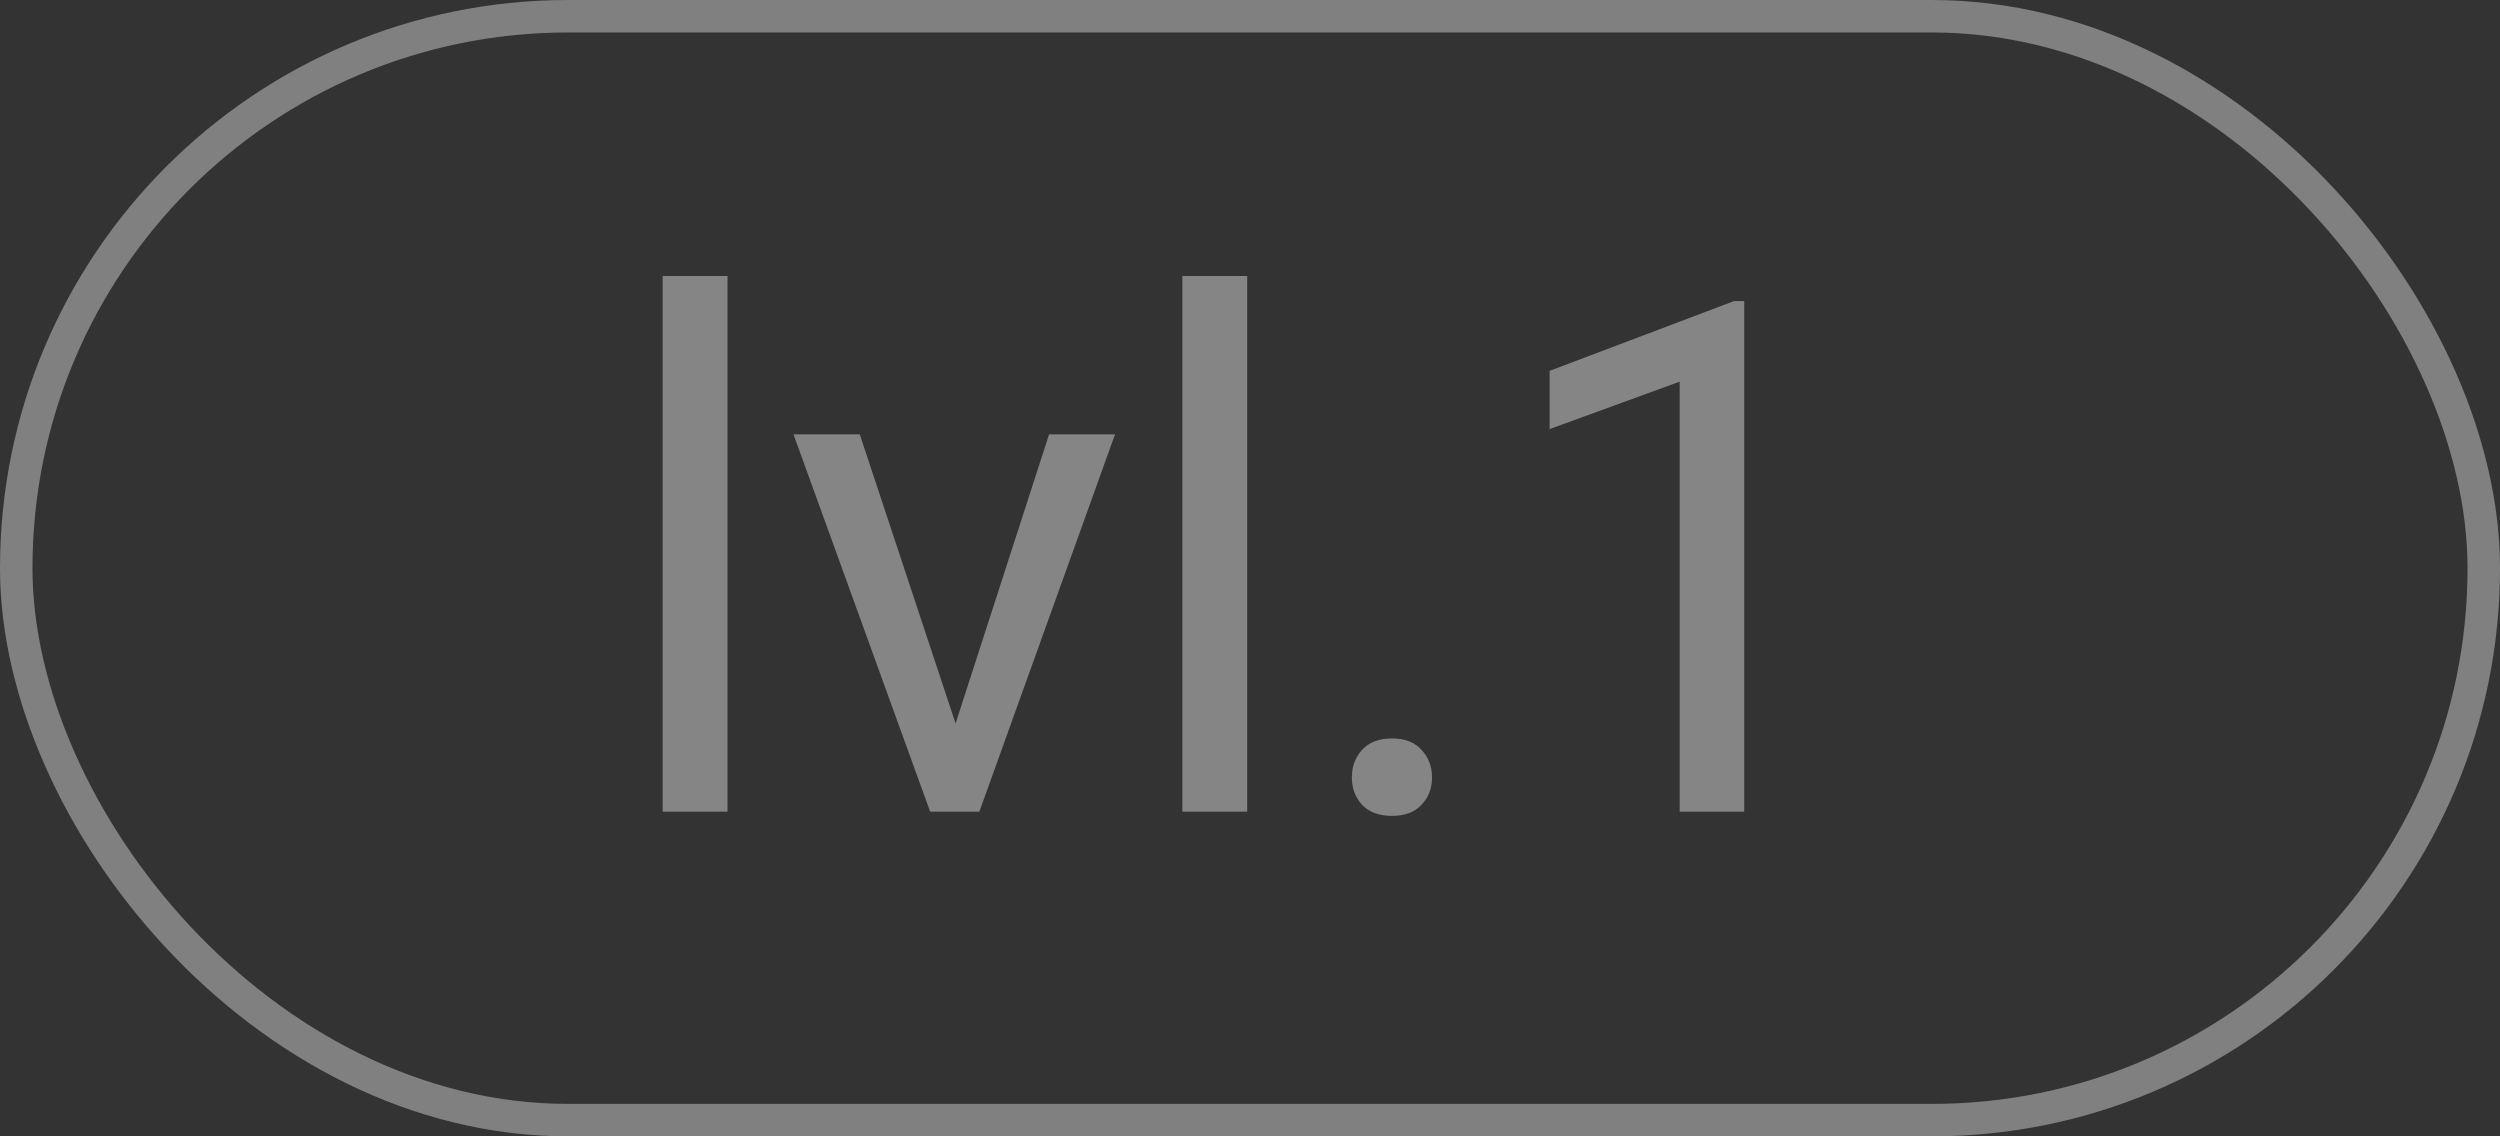
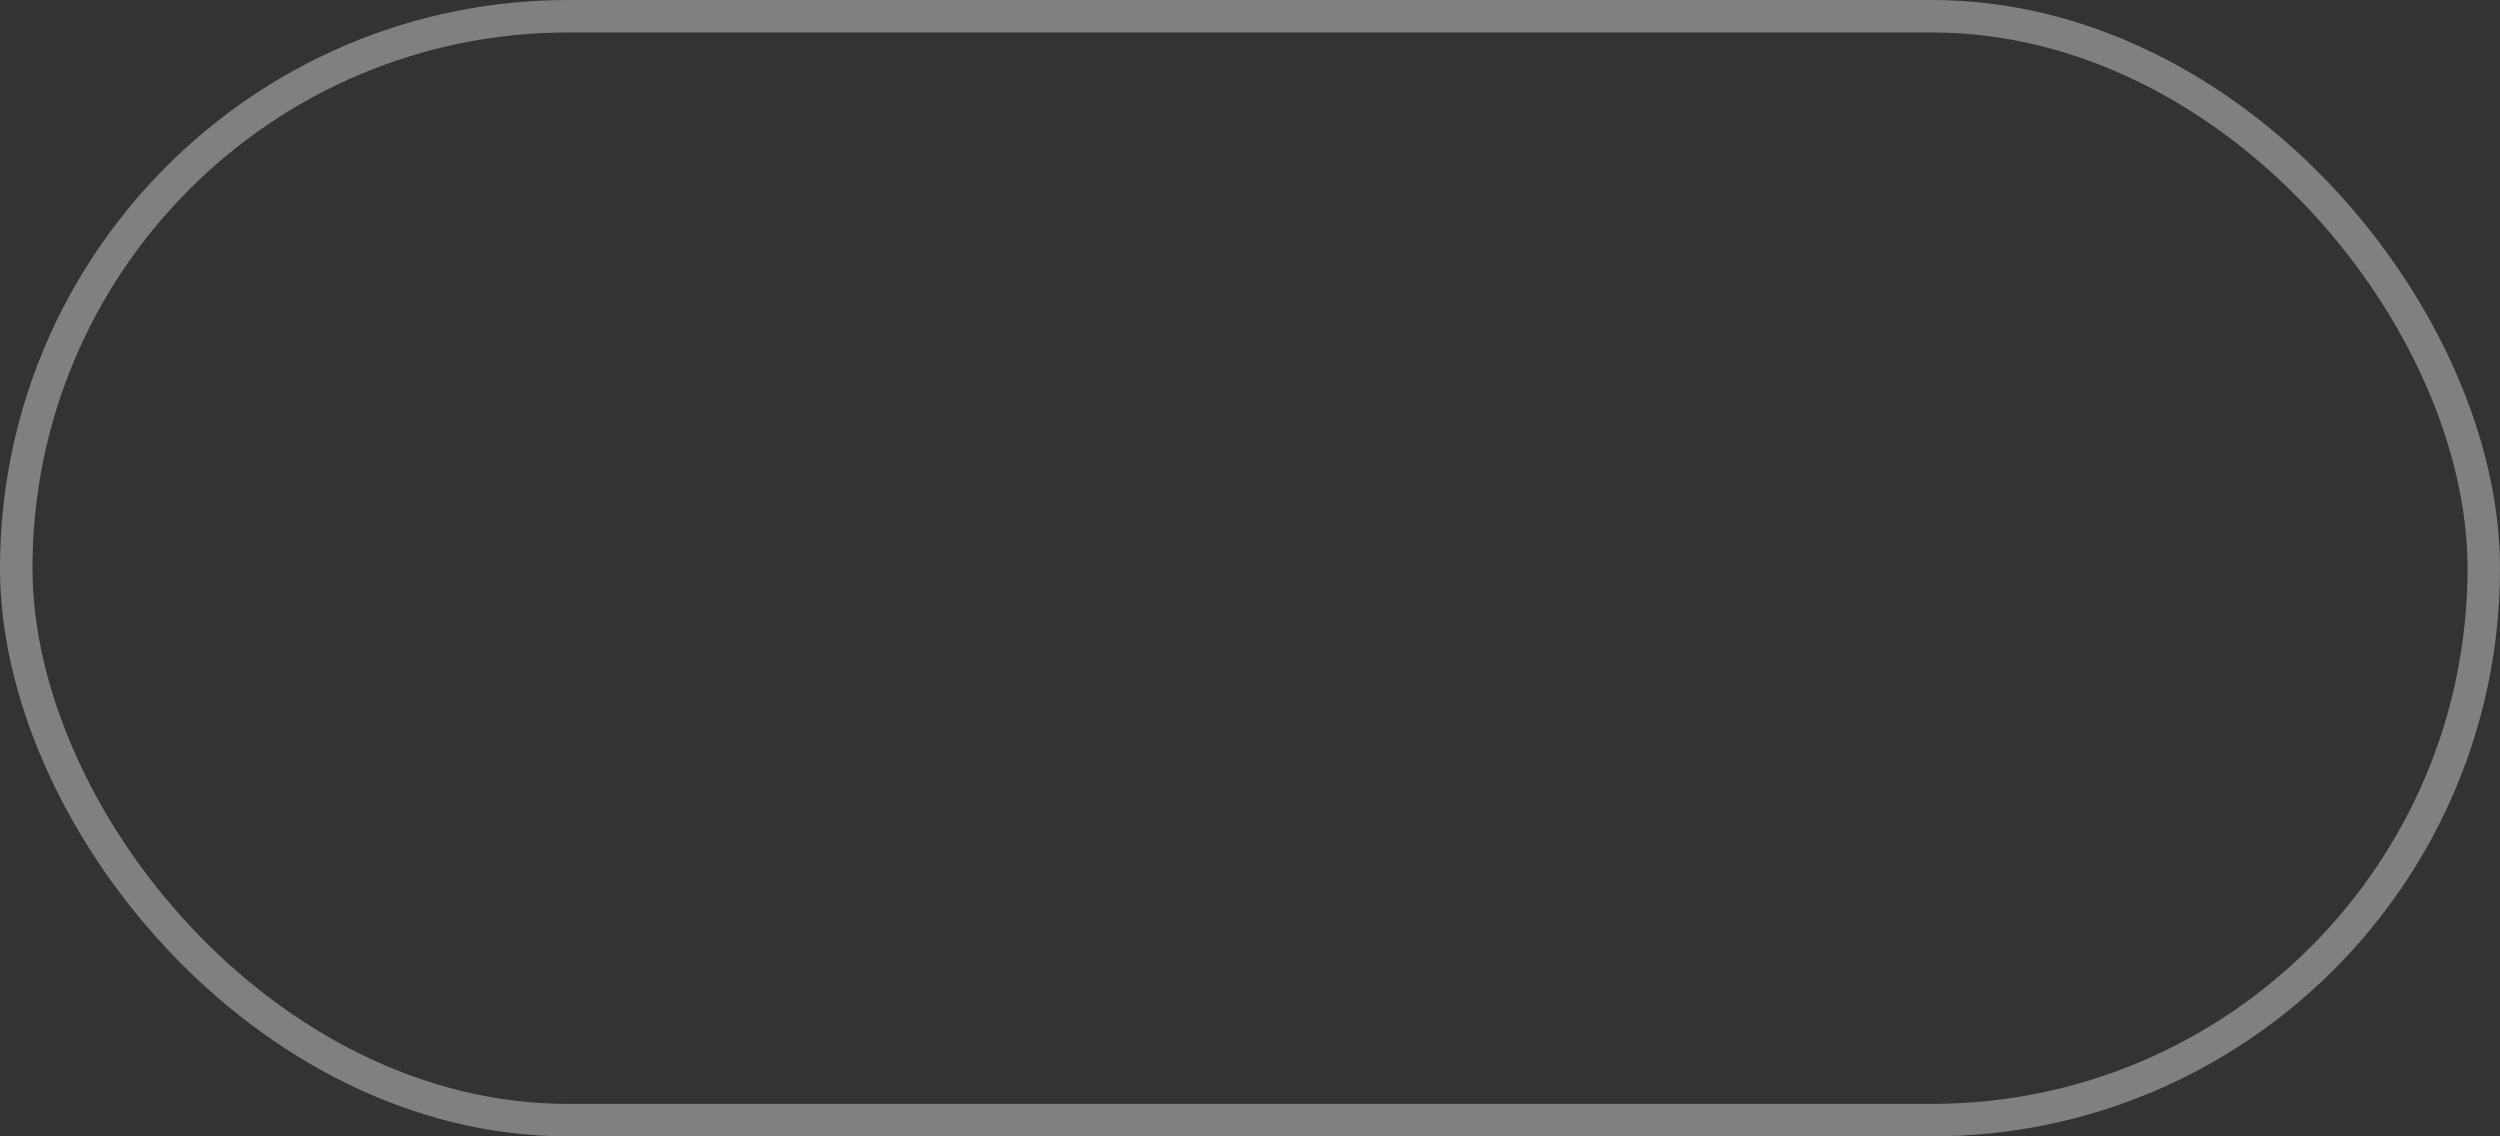
<svg xmlns="http://www.w3.org/2000/svg" width="77" height="35" viewBox="0 0 77 35" fill="none">
  <rect x="0" y="0" width="77" height="35" fill="#333333" stroke="none" />
-   <path d="M22.408 8.5V25H20.41V8.5H22.408ZM29.133 23.206L32.312 13.377H34.343L30.164 25H28.832L29.133 23.206ZM26.48 13.377L29.756 23.26L29.981 25H28.649L24.439 13.377H26.48ZM38.414 8.5V25H36.416V8.5H38.414ZM41.637 23.947C41.637 23.611 41.741 23.328 41.948 23.099C42.163 22.862 42.471 22.744 42.872 22.744C43.273 22.744 43.578 22.862 43.785 23.099C44 23.328 44.107 23.611 44.107 23.947C44.107 24.277 44 24.556 43.785 24.785C43.578 25.014 43.273 25.129 42.872 25.129C42.471 25.129 42.163 25.014 41.948 24.785C41.741 24.556 41.637 24.277 41.637 23.947ZM53.722 9.273V25H51.734V11.755L47.727 13.216V11.422L53.41 9.273H53.722Z" fill="white" fill-opacity="0.4" />
  <rect x="0.5" y="0.5" width="76" height="34" rx="17" stroke="#808080" />
</svg>